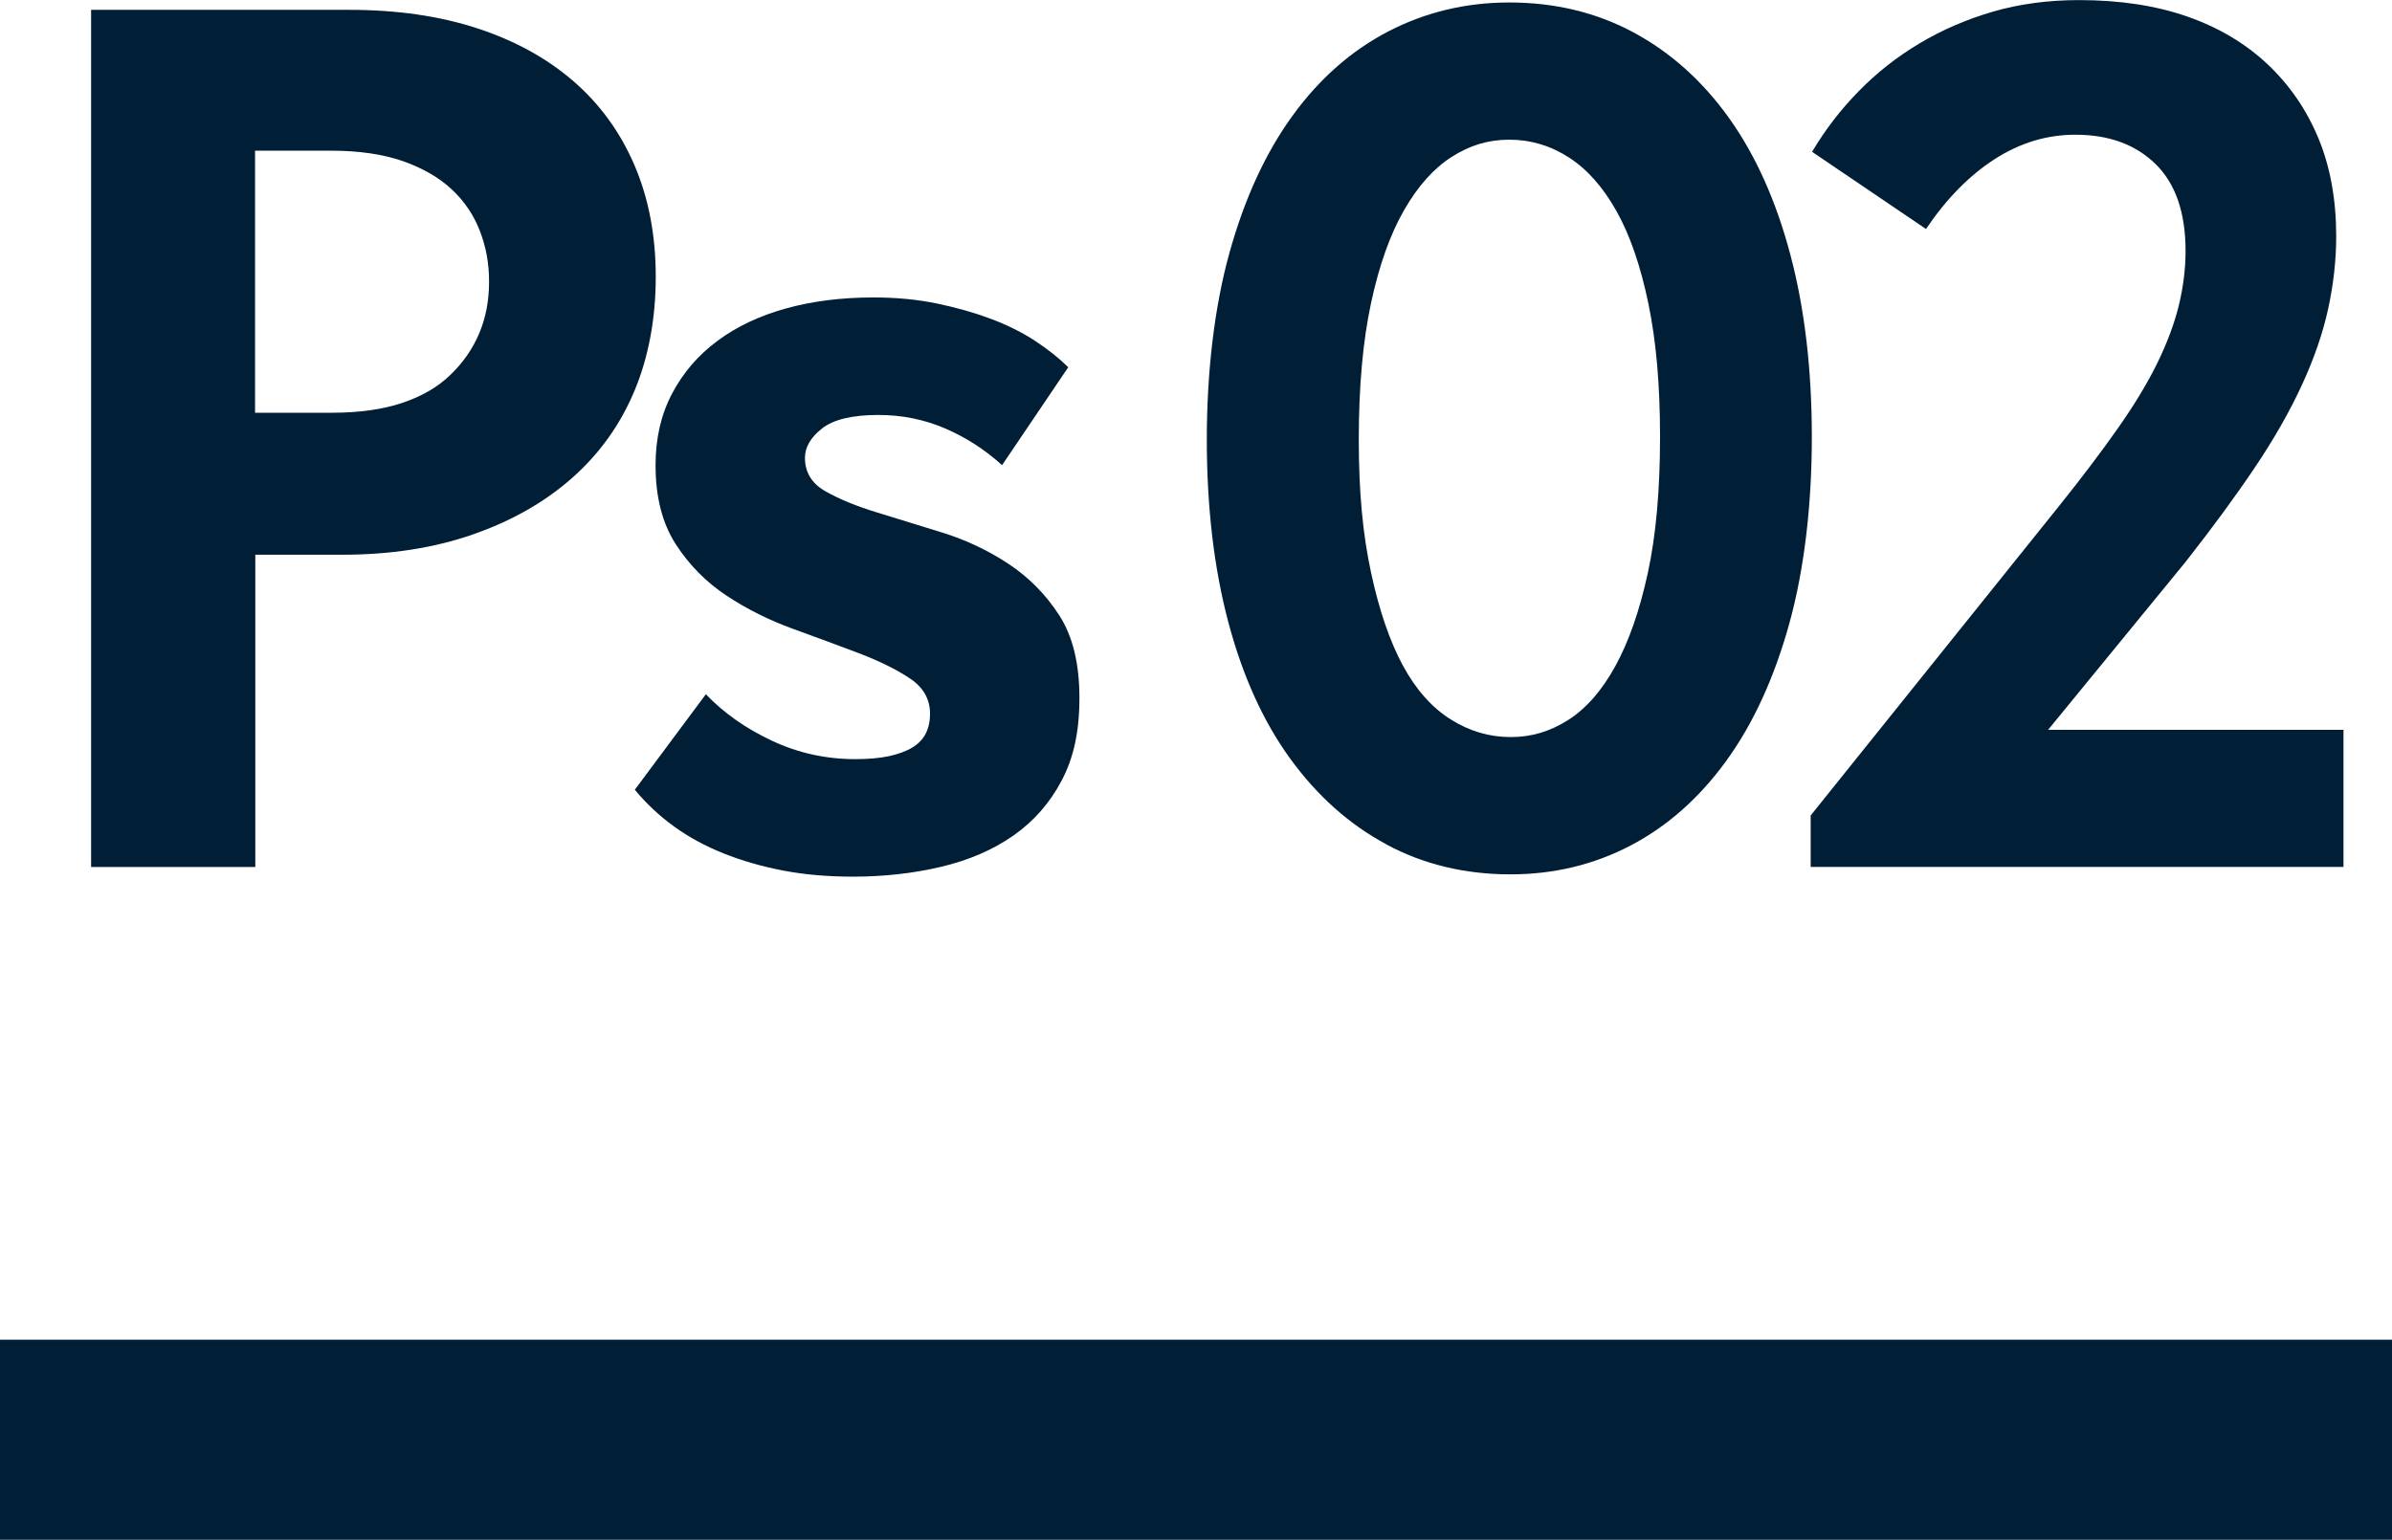
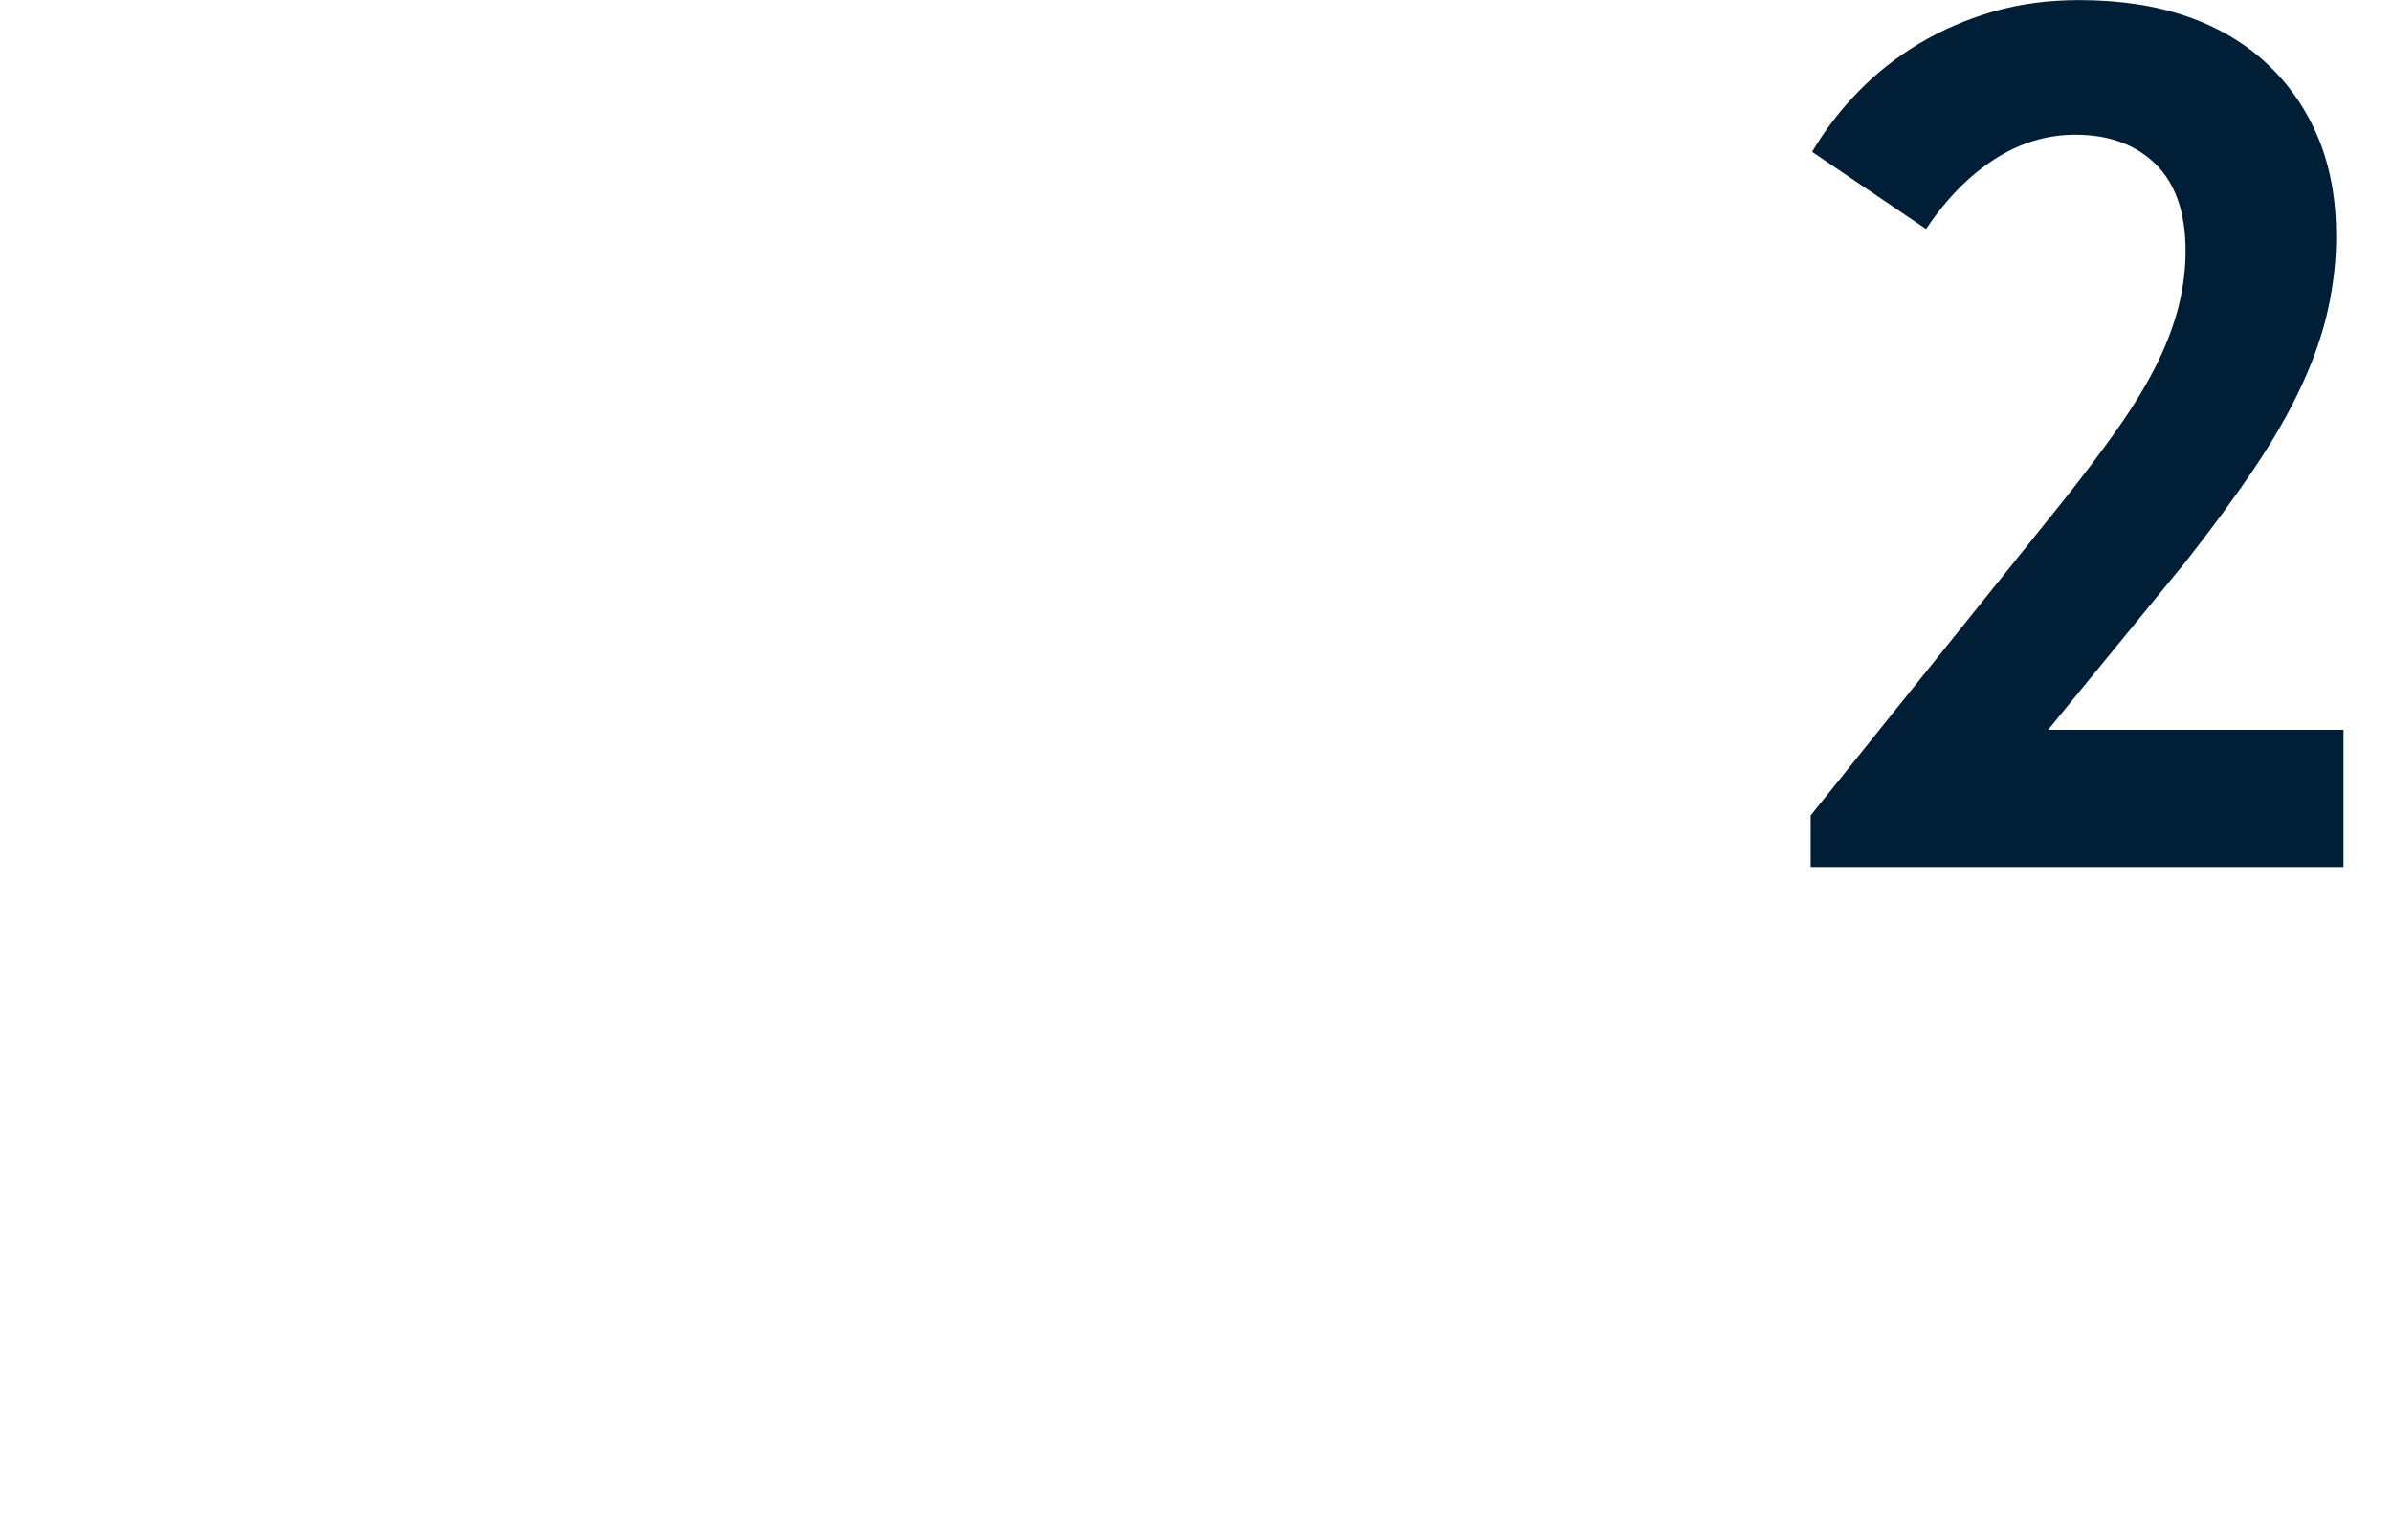
<svg xmlns="http://www.w3.org/2000/svg" id="_Слой_2" viewBox="0 0 269.64 173.62">
  <defs>
    <style>.cls-1{fill:#001e36;}</style>
  </defs>
  <g id="Layer_3">
-     <path class="cls-1" d="m53.76,3.18c4.23,1.38,7.85,3.36,10.84,5.94,2.99,2.58,5.29,5.73,6.9,9.46,1.61,3.73,2.42,7.94,2.42,12.63s-.81,9.09-2.42,12.91c-1.61,3.82-3.96,7.09-7.04,9.8-3.08,2.72-6.81,4.83-11.18,6.35-4.37,1.52-9.27,2.28-14.7,2.28h-9.8v35.21H10.27V1.11h29.13c5.34,0,10.12.69,14.36,2.07Zm-8.42,42.25c2.21-.74,4.03-1.79,5.45-3.18,1.43-1.38,2.51-2.94,3.24-4.69.74-1.75,1.1-3.68,1.1-5.8s-.35-3.94-1.04-5.73c-.69-1.79-1.75-3.36-3.18-4.69-1.43-1.33-3.27-2.39-5.52-3.18-2.26-.78-4.95-1.17-8.08-1.17h-8.56v29.55h8.7c3.04,0,5.66-.37,7.87-1.1Z" />
-     <path class="cls-1" d="m88.27,98.16c-2.39-.46-4.62-1.1-6.7-1.93-2.07-.83-3.94-1.84-5.59-3.04-1.66-1.2-3.13-2.58-4.42-4.14l8.01-10.77c2.02,2.12,4.51,3.87,7.46,5.25,2.94,1.38,6.08,2.07,9.39,2.07,1.47,0,2.74-.11,3.8-.34,1.06-.23,1.93-.55,2.62-.97s1.2-.94,1.52-1.59c.32-.64.48-1.38.48-2.21,0-1.66-.76-2.99-2.28-4-1.52-1.01-3.43-1.95-5.73-2.83-2.3-.87-4.79-1.79-7.46-2.76-2.67-.97-5.16-2.21-7.46-3.73-2.3-1.52-4.21-3.45-5.73-5.8-1.52-2.35-2.28-5.32-2.28-8.91,0-3.04.62-5.73,1.86-8.08,1.24-2.35,2.94-4.33,5.11-5.94,2.16-1.61,4.74-2.83,7.73-3.66,2.99-.83,6.28-1.24,9.87-1.24,2.58,0,4.97.23,7.18.69,2.21.46,4.23,1.04,6.07,1.73,1.84.69,3.5,1.52,4.97,2.48,1.47.97,2.71,1.96,3.73,2.97l-7.46,11.04c-1.93-1.75-4.07-3.13-6.42-4.14-2.35-1.01-4.86-1.52-7.52-1.52-2.95,0-5.06.51-6.35,1.52-1.29,1.01-1.93,2.12-1.93,3.31,0,1.66.78,2.92,2.35,3.8,1.56.88,3.47,1.66,5.73,2.35,2.25.69,4.72,1.45,7.39,2.28,2.67.83,5.15,2,7.46,3.52,2.3,1.52,4.21,3.45,5.73,5.8s2.28,5.45,2.28,9.32-.67,6.79-2,9.32c-1.33,2.53-3.15,4.6-5.45,6.21-2.3,1.61-5.02,2.78-8.15,3.52-3.13.74-6.44,1.11-9.94,1.11-2.85,0-5.48-.23-7.87-.69Z" />
-     <path class="cls-1" d="m156.27,95.2c-4.19-2.25-7.8-5.48-10.84-9.67-3.04-4.19-5.36-9.32-6.97-15.39-1.61-6.08-2.42-12.93-2.42-20.57s.85-14.93,2.55-21.06c1.7-6.12,4.07-11.27,7.11-15.46,3.04-4.19,6.65-7.36,10.84-9.53,4.19-2.16,8.72-3.24,13.6-3.24,5.15,0,9.82,1.13,14.01,3.38,4.19,2.26,7.78,5.48,10.77,9.67,2.99,4.19,5.29,9.32,6.9,15.39,1.61,6.07,2.42,12.93,2.42,20.57s-.85,14.94-2.55,21.06c-1.7,6.12-4.07,11.28-7.11,15.46-3.04,4.19-6.63,7.36-10.77,9.53-4.14,2.16-8.65,3.25-13.53,3.25-5.16,0-9.83-1.13-14.01-3.38Zm20.5-14.01c2.02-1.29,3.8-3.31,5.32-6.08,1.52-2.76,2.74-6.26,3.66-10.49.92-4.23,1.38-9.34,1.38-15.33s-.44-10.81-1.31-15.05c-.88-4.23-2.07-7.71-3.59-10.42-1.52-2.71-3.31-4.74-5.38-6.07-2.07-1.33-4.3-2-6.7-2s-4.47.64-6.49,1.93c-2.03,1.29-3.82,3.29-5.38,6.01-1.57,2.72-2.81,6.21-3.73,10.49-.92,4.28-1.38,9.41-1.38,15.39s.46,10.7,1.38,14.98c.92,4.28,2.12,7.78,3.59,10.49,1.47,2.72,3.27,4.74,5.38,6.07,2.12,1.34,4.37,2,6.77,2s4.46-.64,6.49-1.93Z" />
    <path class="cls-1" d="m204.11,91.95l28.03-34.93c2.58-3.22,4.78-6.14,6.63-8.77,1.84-2.62,3.31-5.06,4.42-7.32,1.1-2.25,1.91-4.42,2.42-6.49.5-2.07.76-4.12.76-6.14,0-4.33-1.13-7.59-3.38-9.8-2.26-2.21-5.27-3.31-9.04-3.31-3.22,0-6.26.92-9.11,2.76-2.85,1.84-5.43,4.46-7.73,7.87l-12.84-8.7c1.47-2.49,3.22-4.76,5.25-6.83,2.02-2.07,4.3-3.87,6.83-5.38,2.53-1.52,5.29-2.71,8.28-3.59,2.99-.87,6.23-1.31,9.73-1.31,4.6,0,8.67.62,12.22,1.86,3.54,1.24,6.56,3.04,9.04,5.38,2.49,2.35,4.39,5.13,5.73,8.35,1.33,3.22,2,6.9,2,11.04,0,2.67-.3,5.38-.9,8.15-.6,2.76-1.59,5.64-2.97,8.63-1.38,2.99-3.15,6.1-5.32,9.32-2.16,3.22-4.76,6.76-7.8,10.63l-21.81,26.65-6.49-7.73h46.11v15.46h-60.06v-5.8Z" />
-     <rect class="cls-1" y="151.06" width="269.64" height="22.56" />
  </g>
</svg>